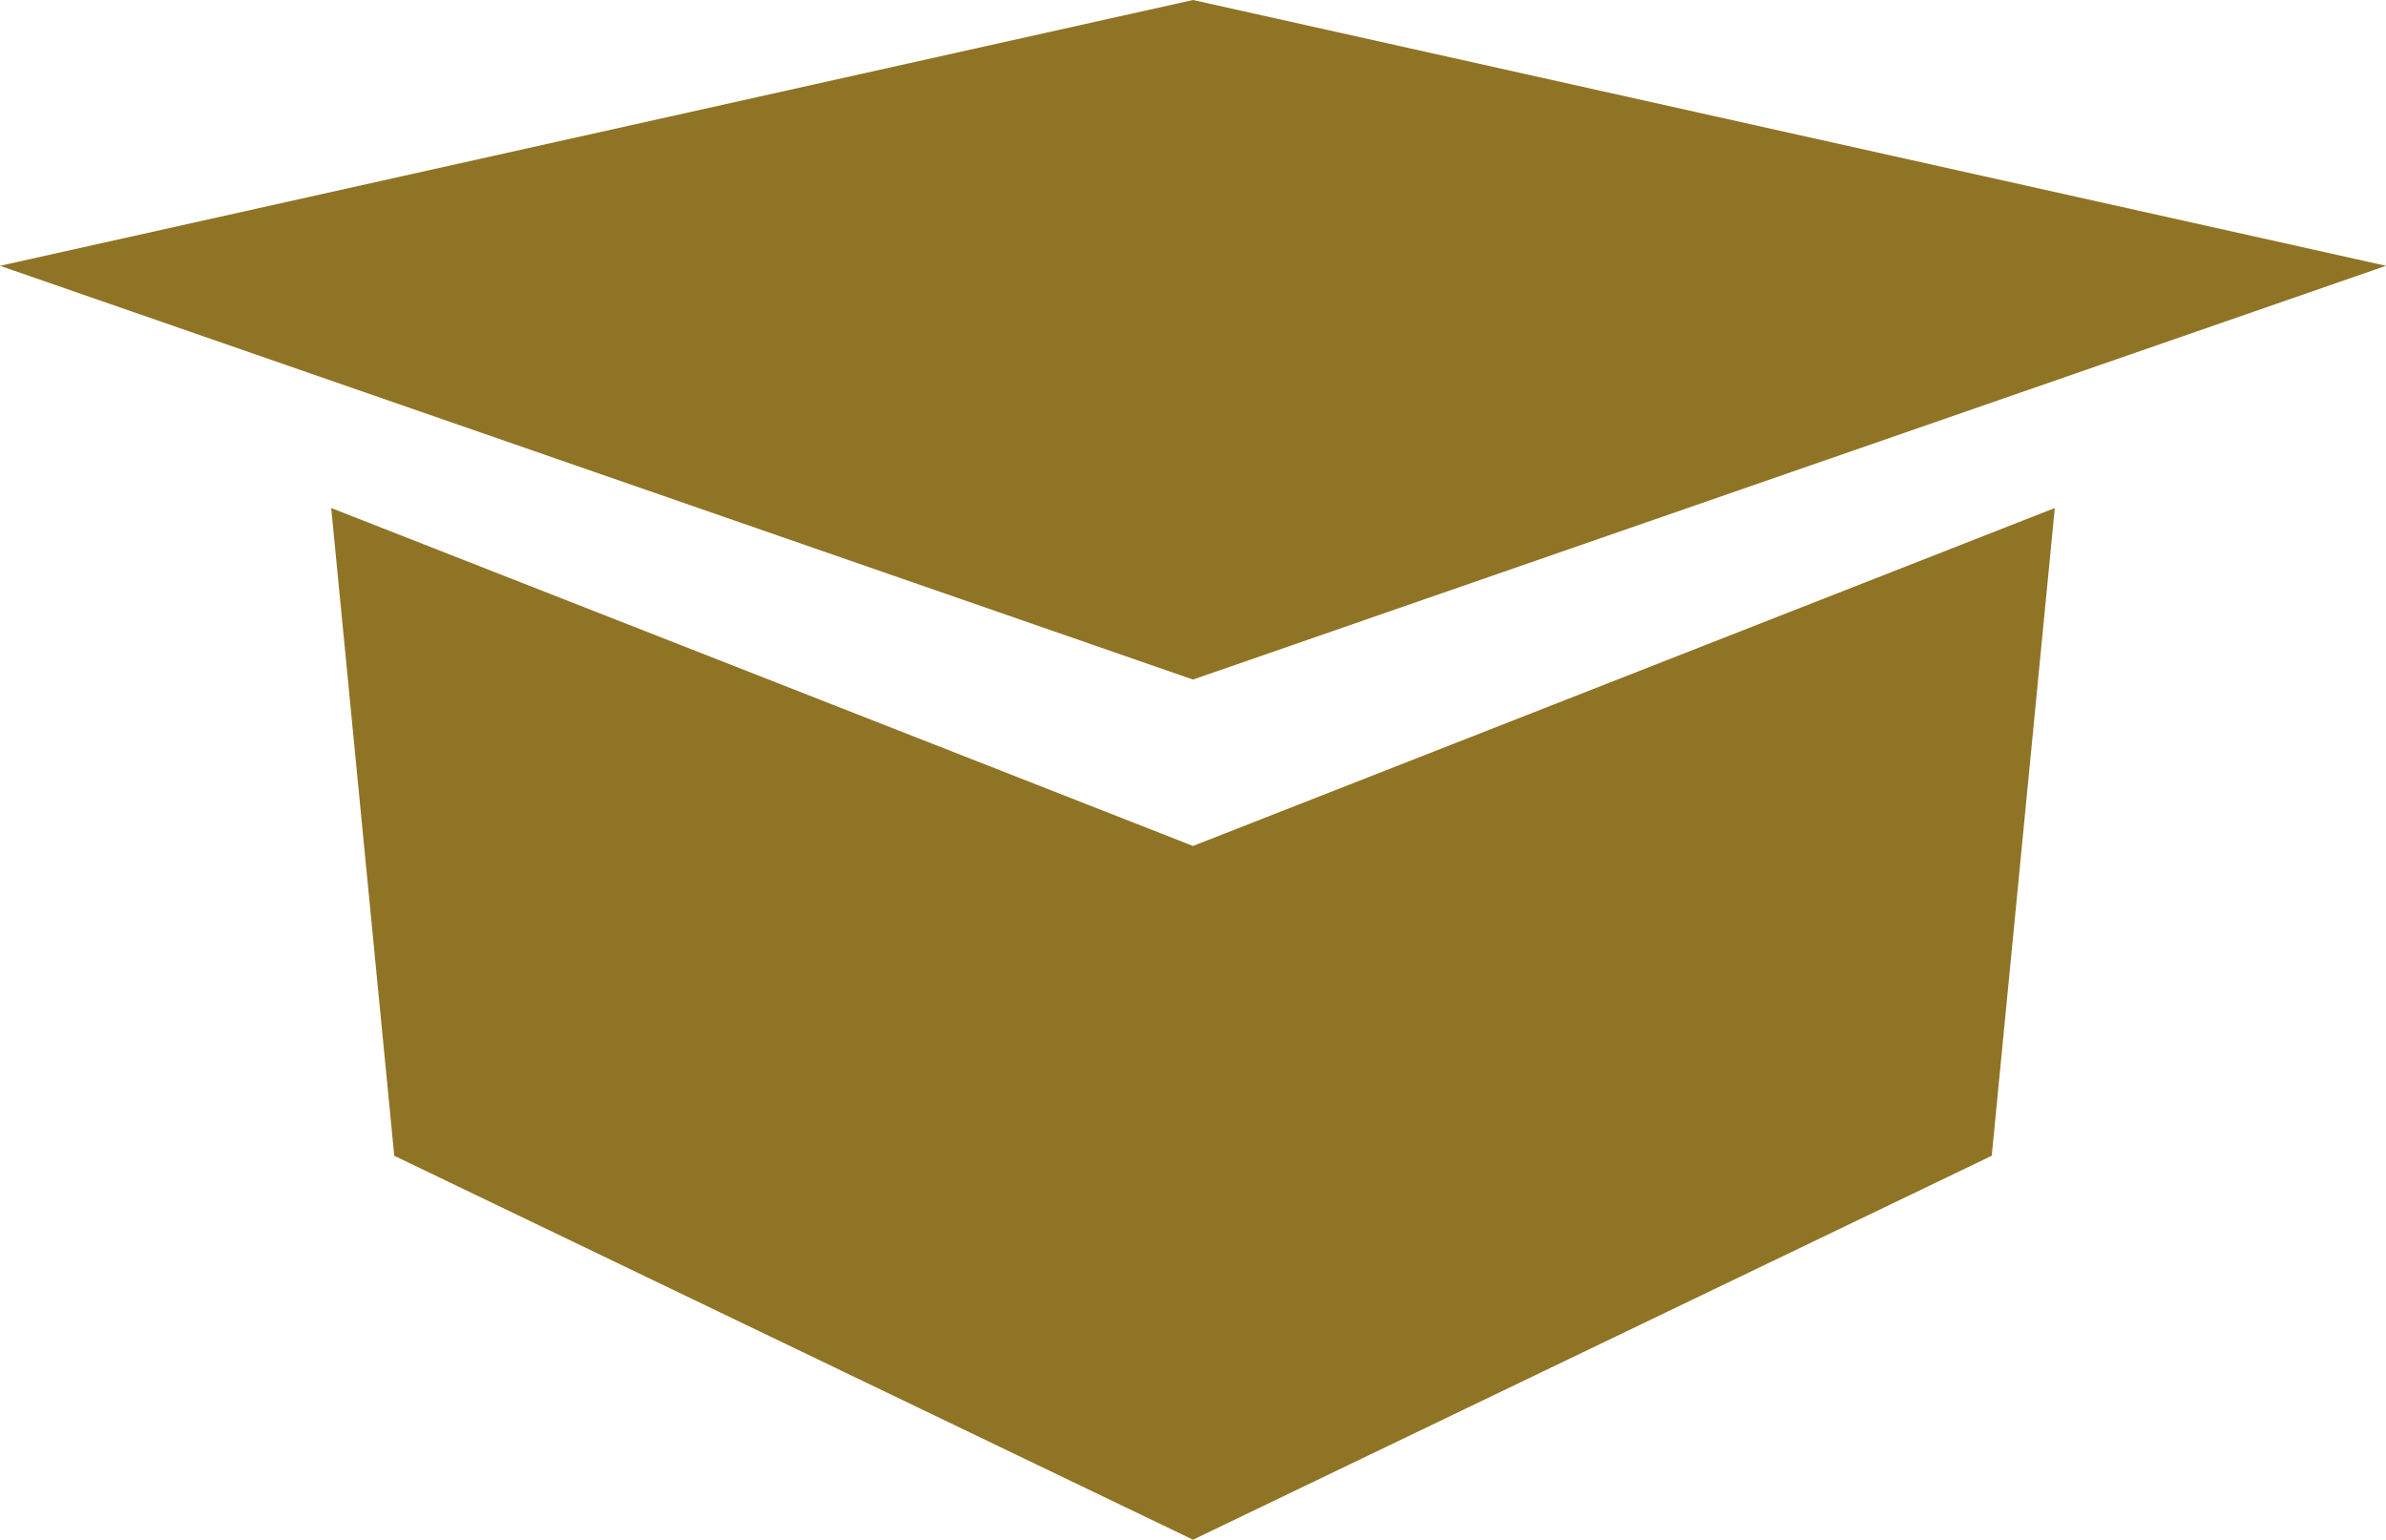
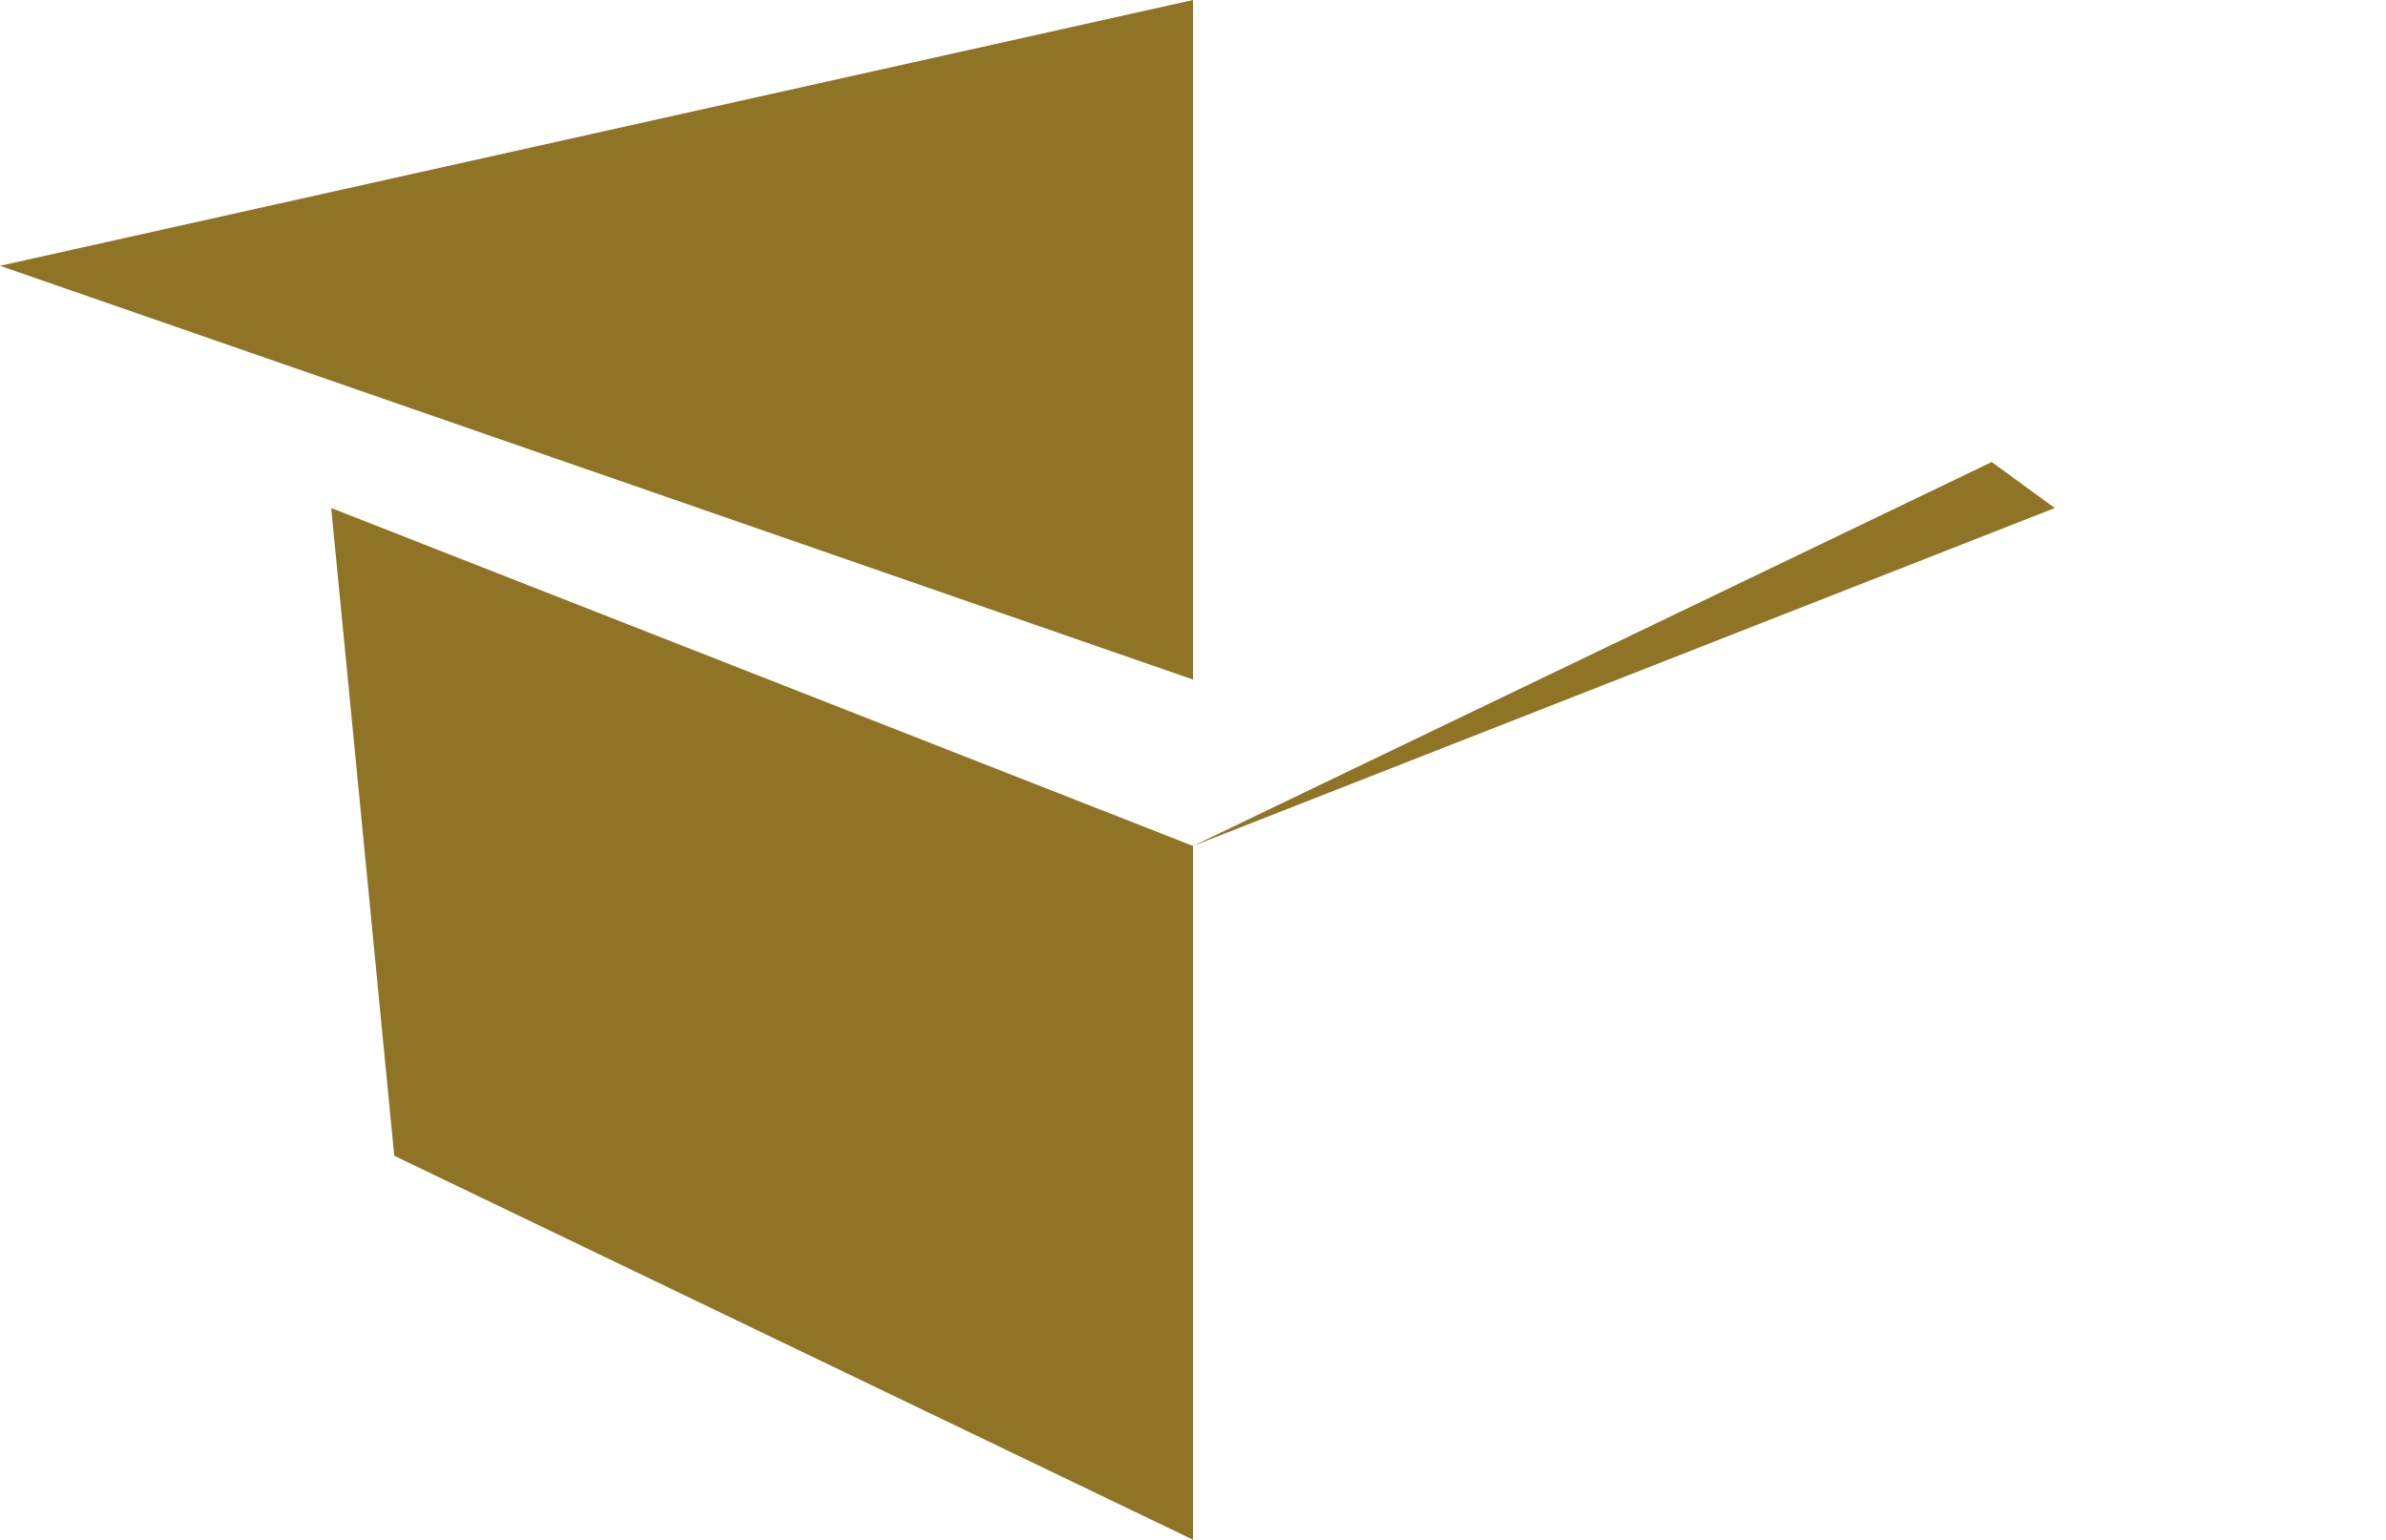
<svg xmlns="http://www.w3.org/2000/svg" width="84" height="54.22" viewBox="0 0 84 54.22">
  <g id="Group_28" data-name="Group 28" transform="translate(-421 -1952.84)">
    <path id="Path_36" data-name="Path 36" d="M1115,2635.2l42,14.57v-23.93Z" transform="translate(-694 -673)" fill="#907425" />
-     <path id="Path_37" data-name="Path 37" d="M1199,2635.2l-42,14.57v-23.93Z" transform="translate(-694 -673)" fill="#907425" />
    <path id="Path_38" data-name="Path 38" d="M1126.66,2643.73l30.34,11.9v24.43l-28.12-13.52Z" transform="translate(-694 -673)" fill="#907425" />
-     <path id="Path_39" data-name="Path 39" d="M1187.34,2643.73l-30.34,11.9v24.43l28.12-13.52Z" transform="translate(-694 -673)" fill="#907425" />
+     <path id="Path_39" data-name="Path 39" d="M1187.34,2643.73l-30.34,11.9l28.12-13.52Z" transform="translate(-694 -673)" fill="#907425" />
  </g>
</svg>